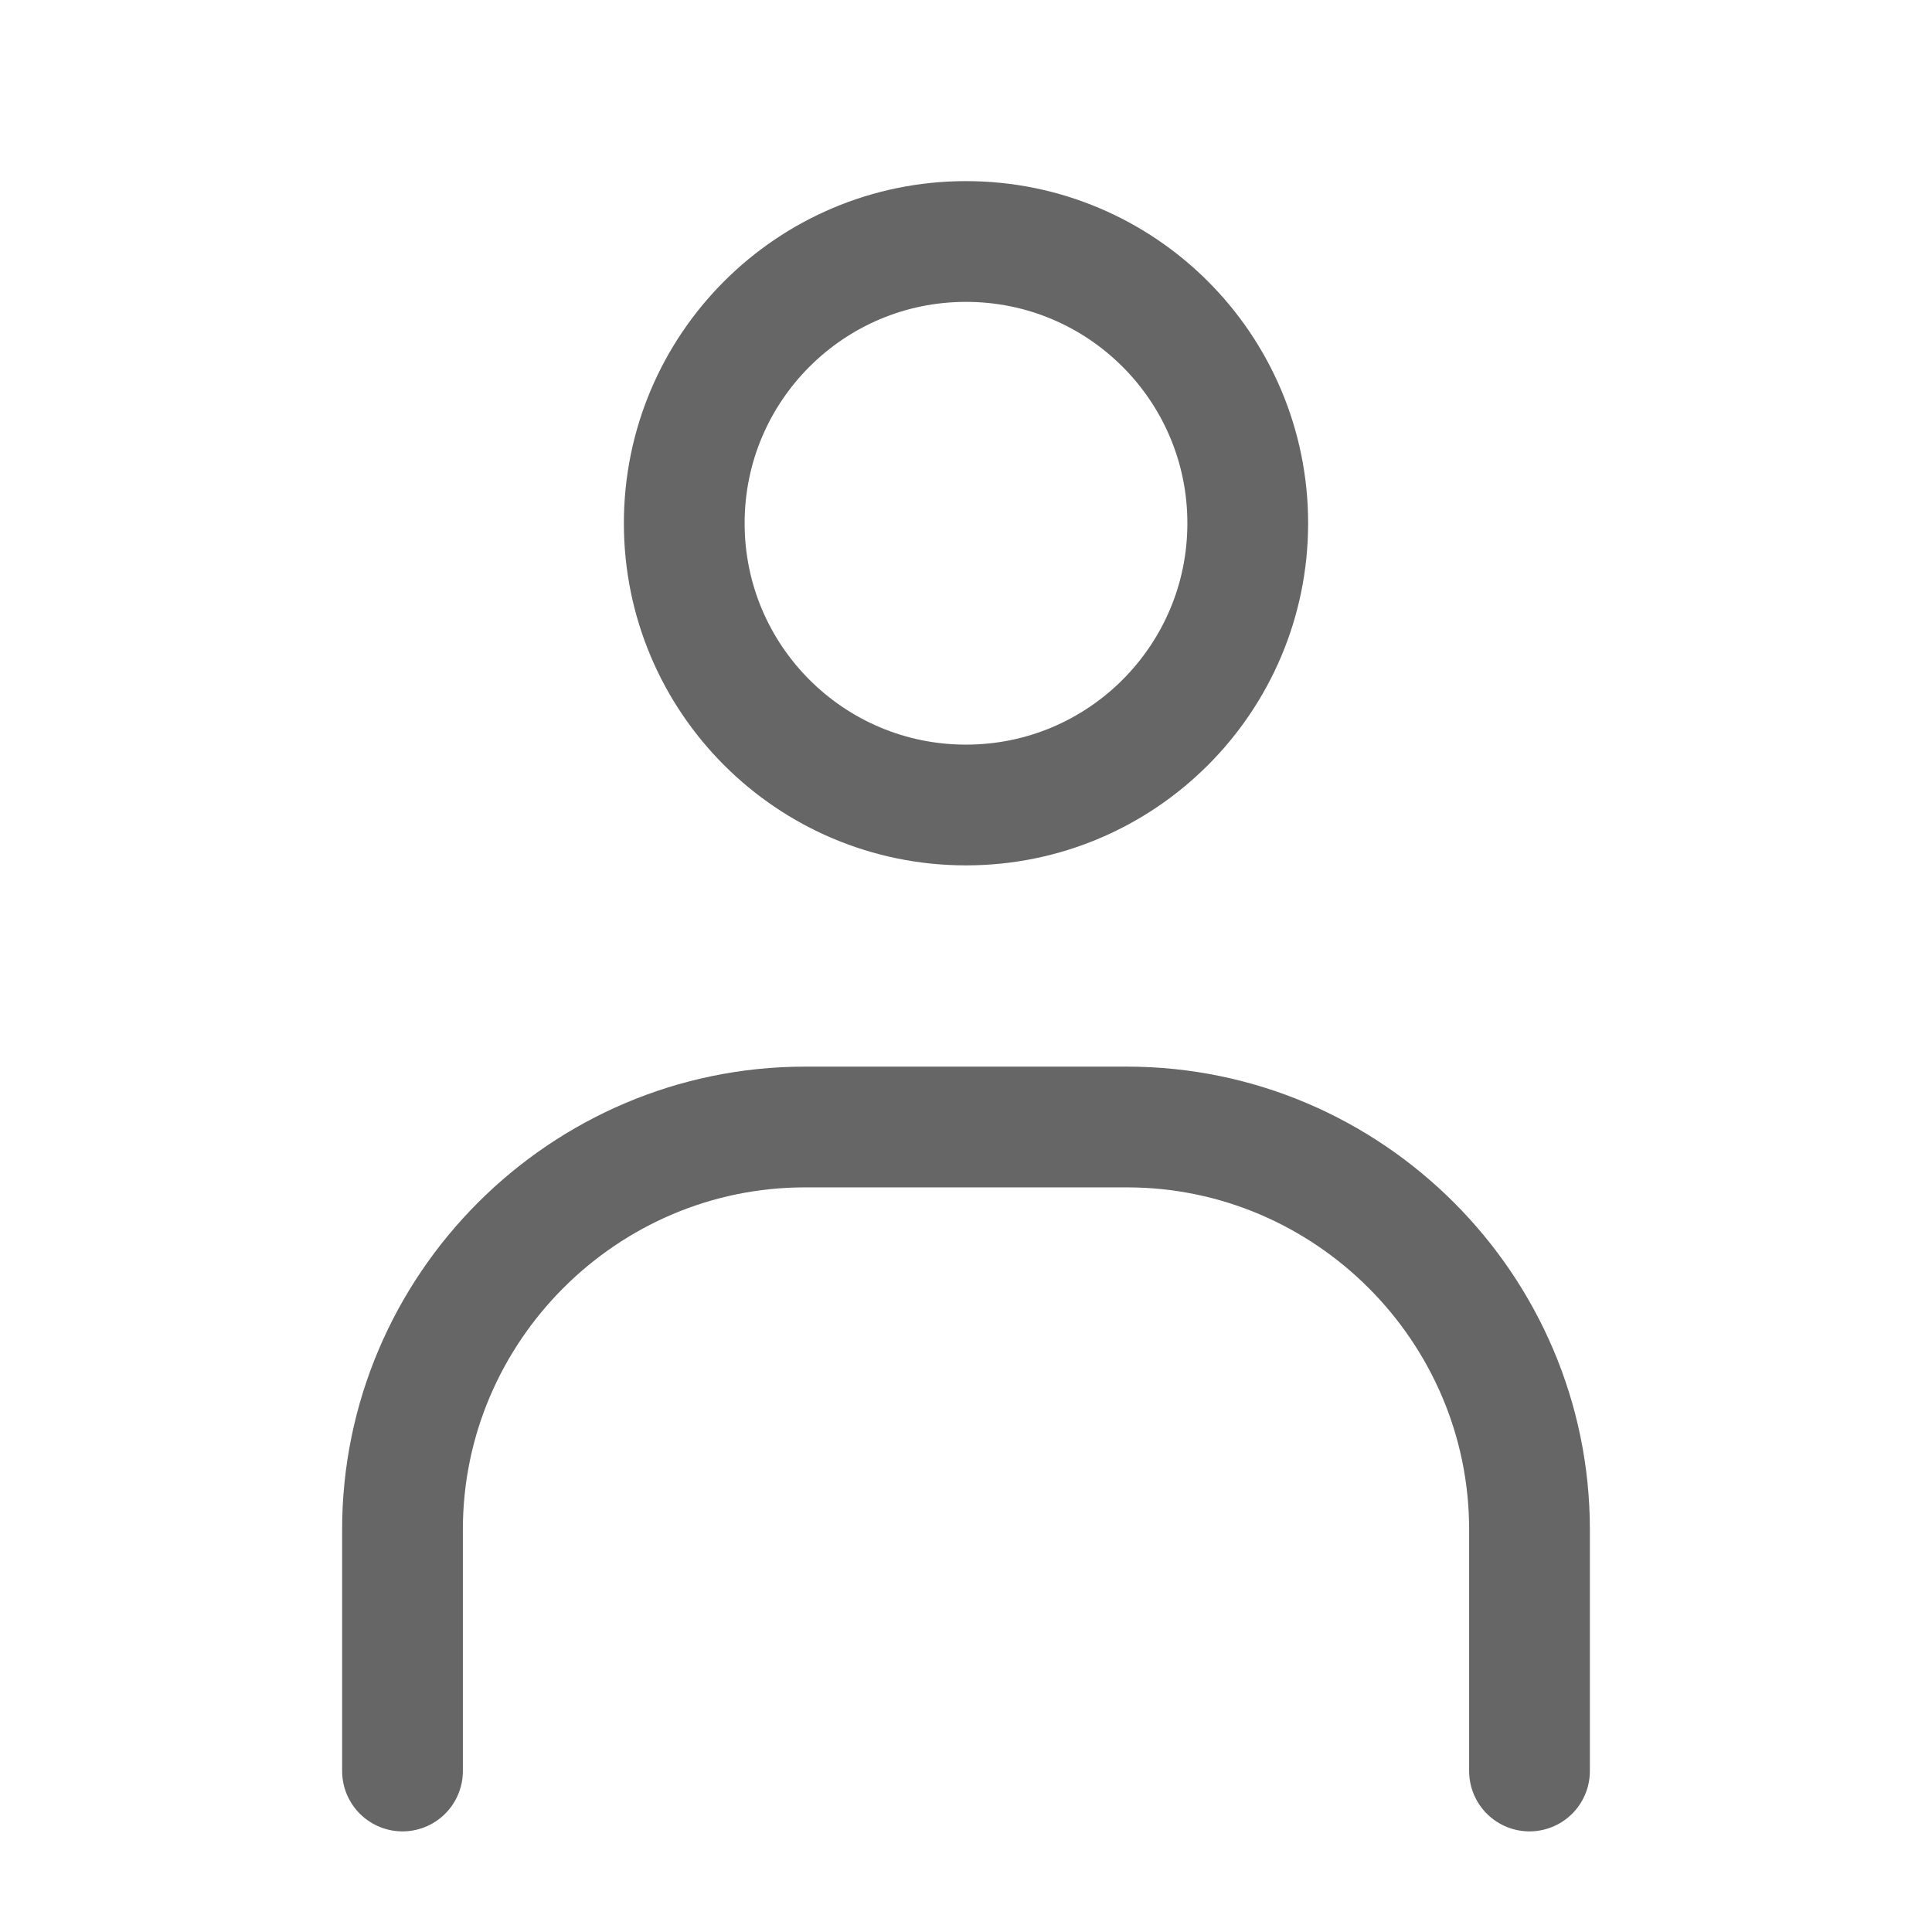
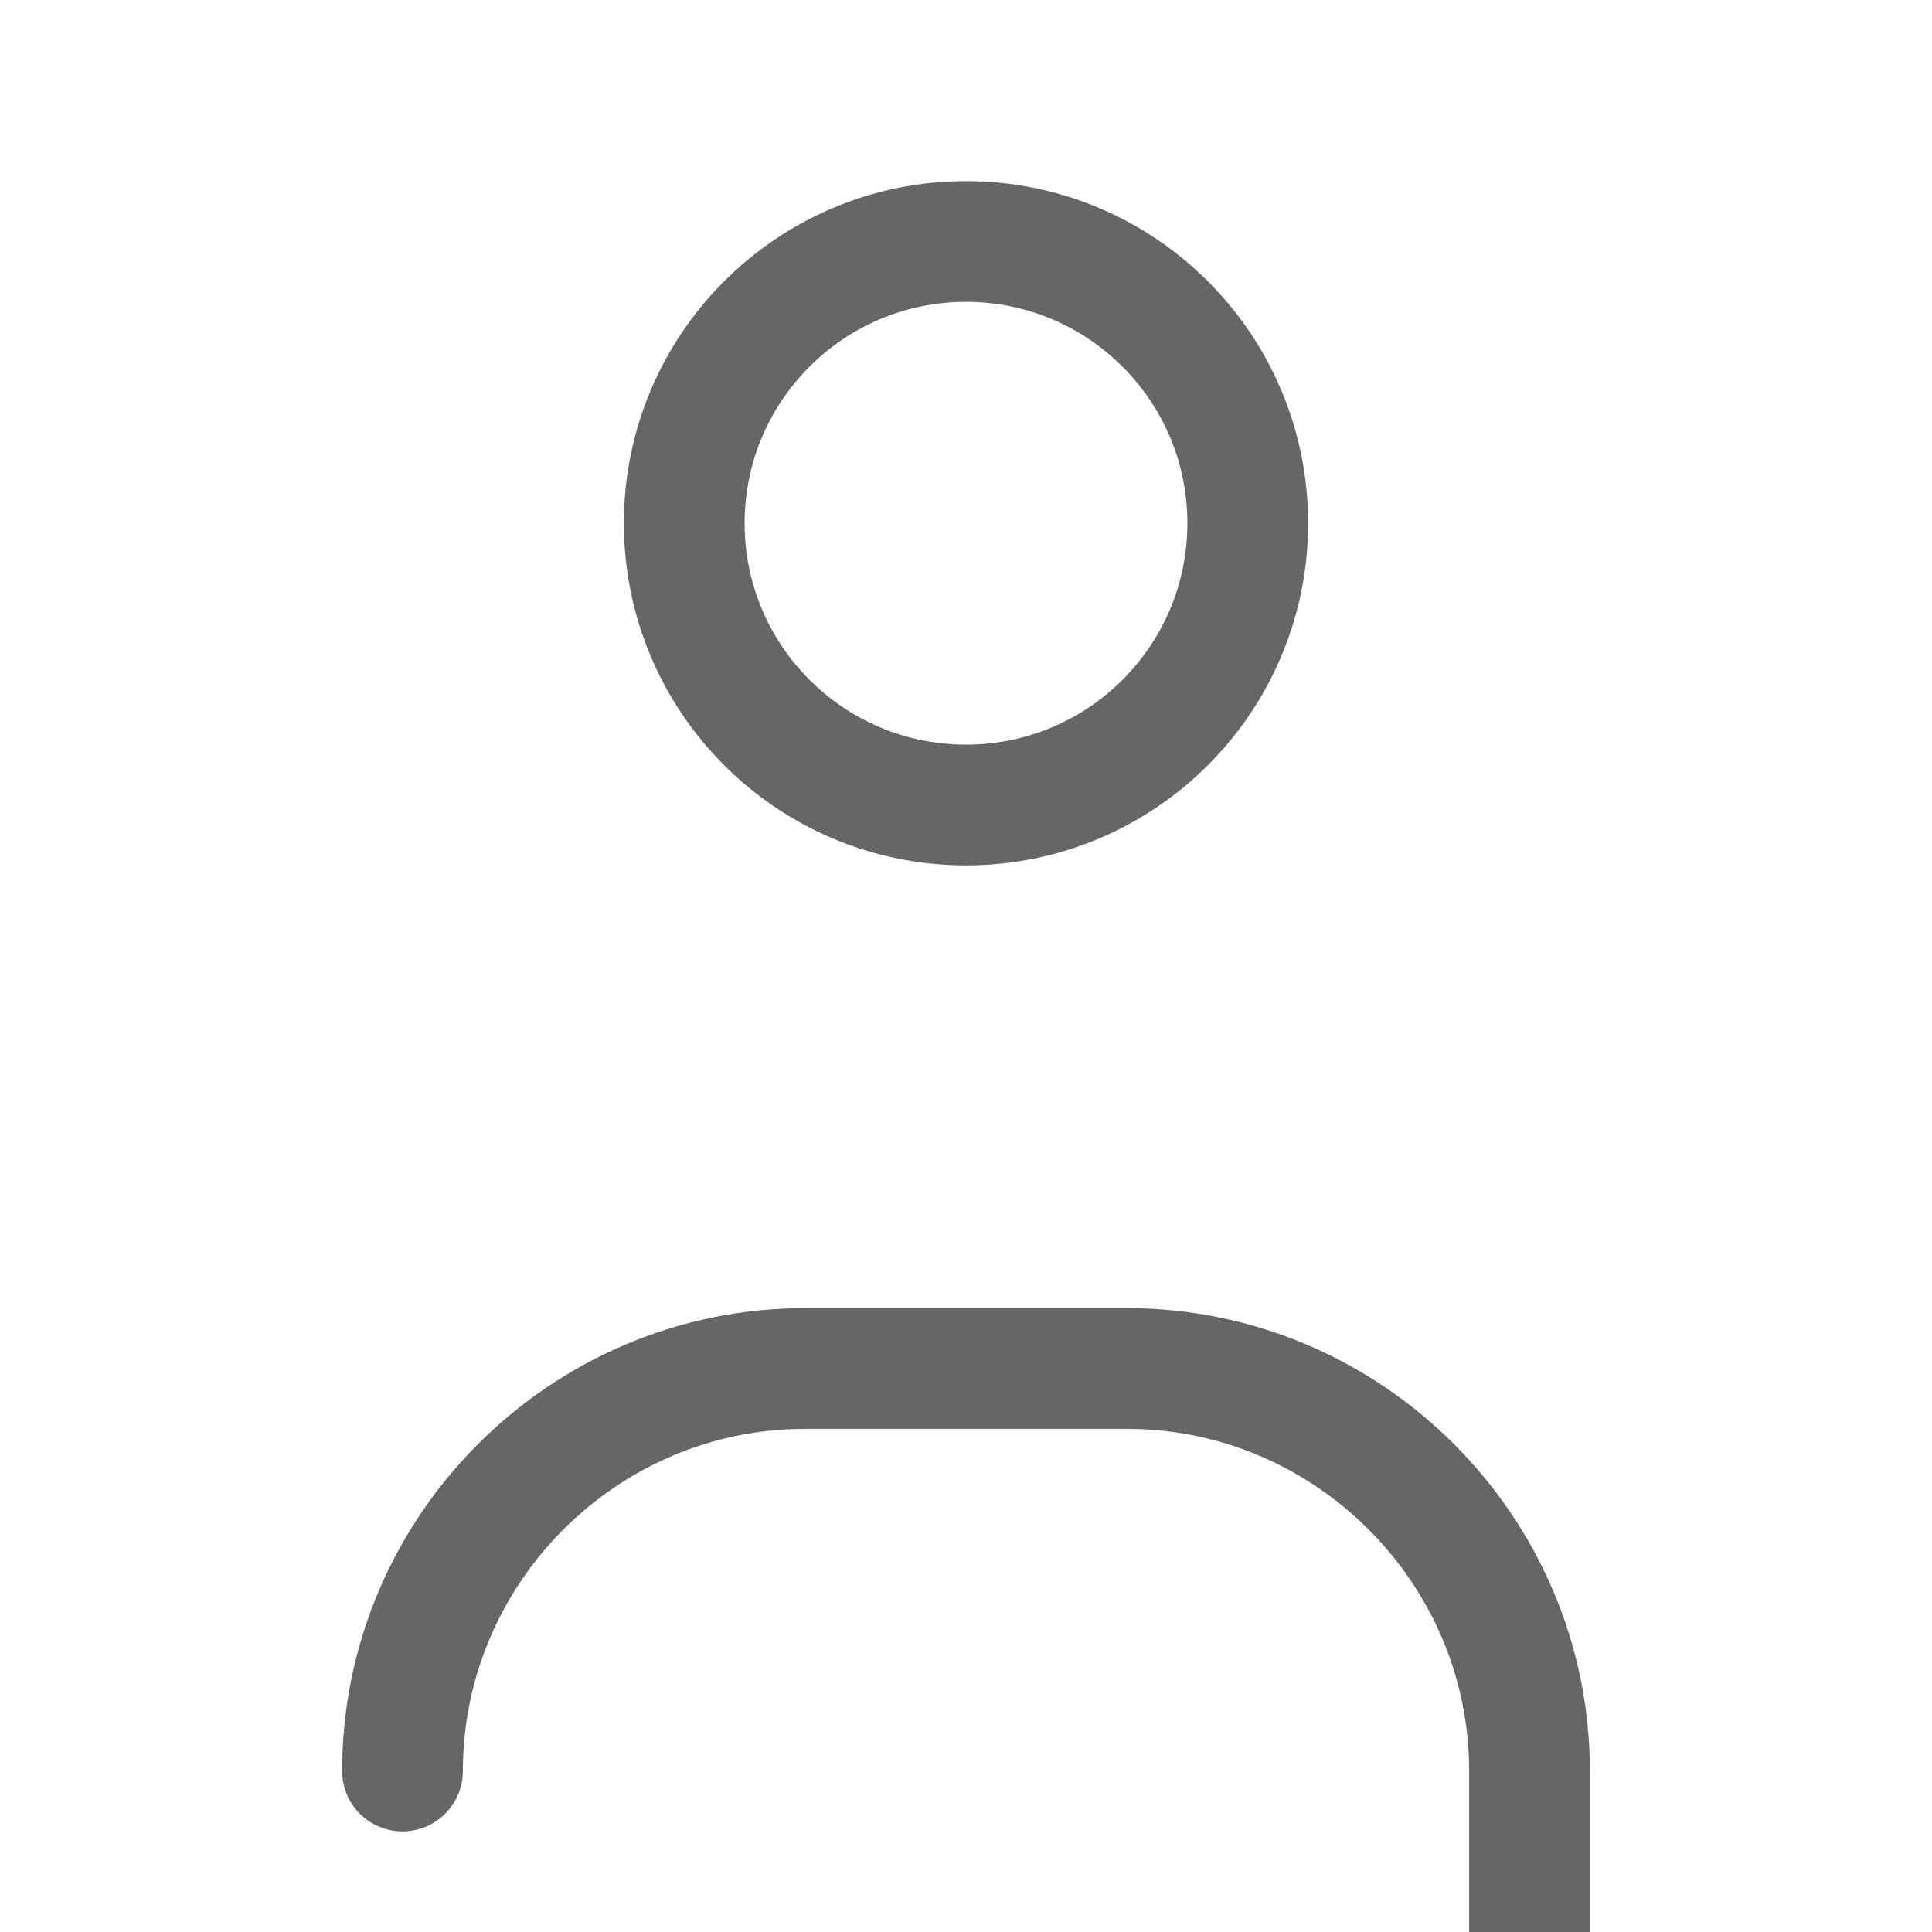
<svg xmlns="http://www.w3.org/2000/svg" version="1.1" id="レイヤー_1" x="0px" y="0px" viewBox="0 0 48 48" style="enable-background:new 0 0 48 48;" xml:space="preserve">
  <style type="text/css">
	.st0{fill:none;}
	.st1{fill:none;stroke:#666666;stroke-width:3;stroke-miterlimit:10;}
	.st2{fill:none;stroke:#666666;stroke-width:3;stroke-linecap:round;stroke-miterlimit:10;}
</style>
-   <rect class="st0" width="48" height="48" />
  <circle class="st1" cx="24" cy="13" r="7" />
-   <path class="st2" d="M10,44v-6c0-5.5,4.5-10,10-10h8c5.5,0,10,4.5,10,10v6" />
+   <path class="st2" d="M10,44c0-5.5,4.5-10,10-10h8c5.5,0,10,4.5,10,10v6" />
</svg>